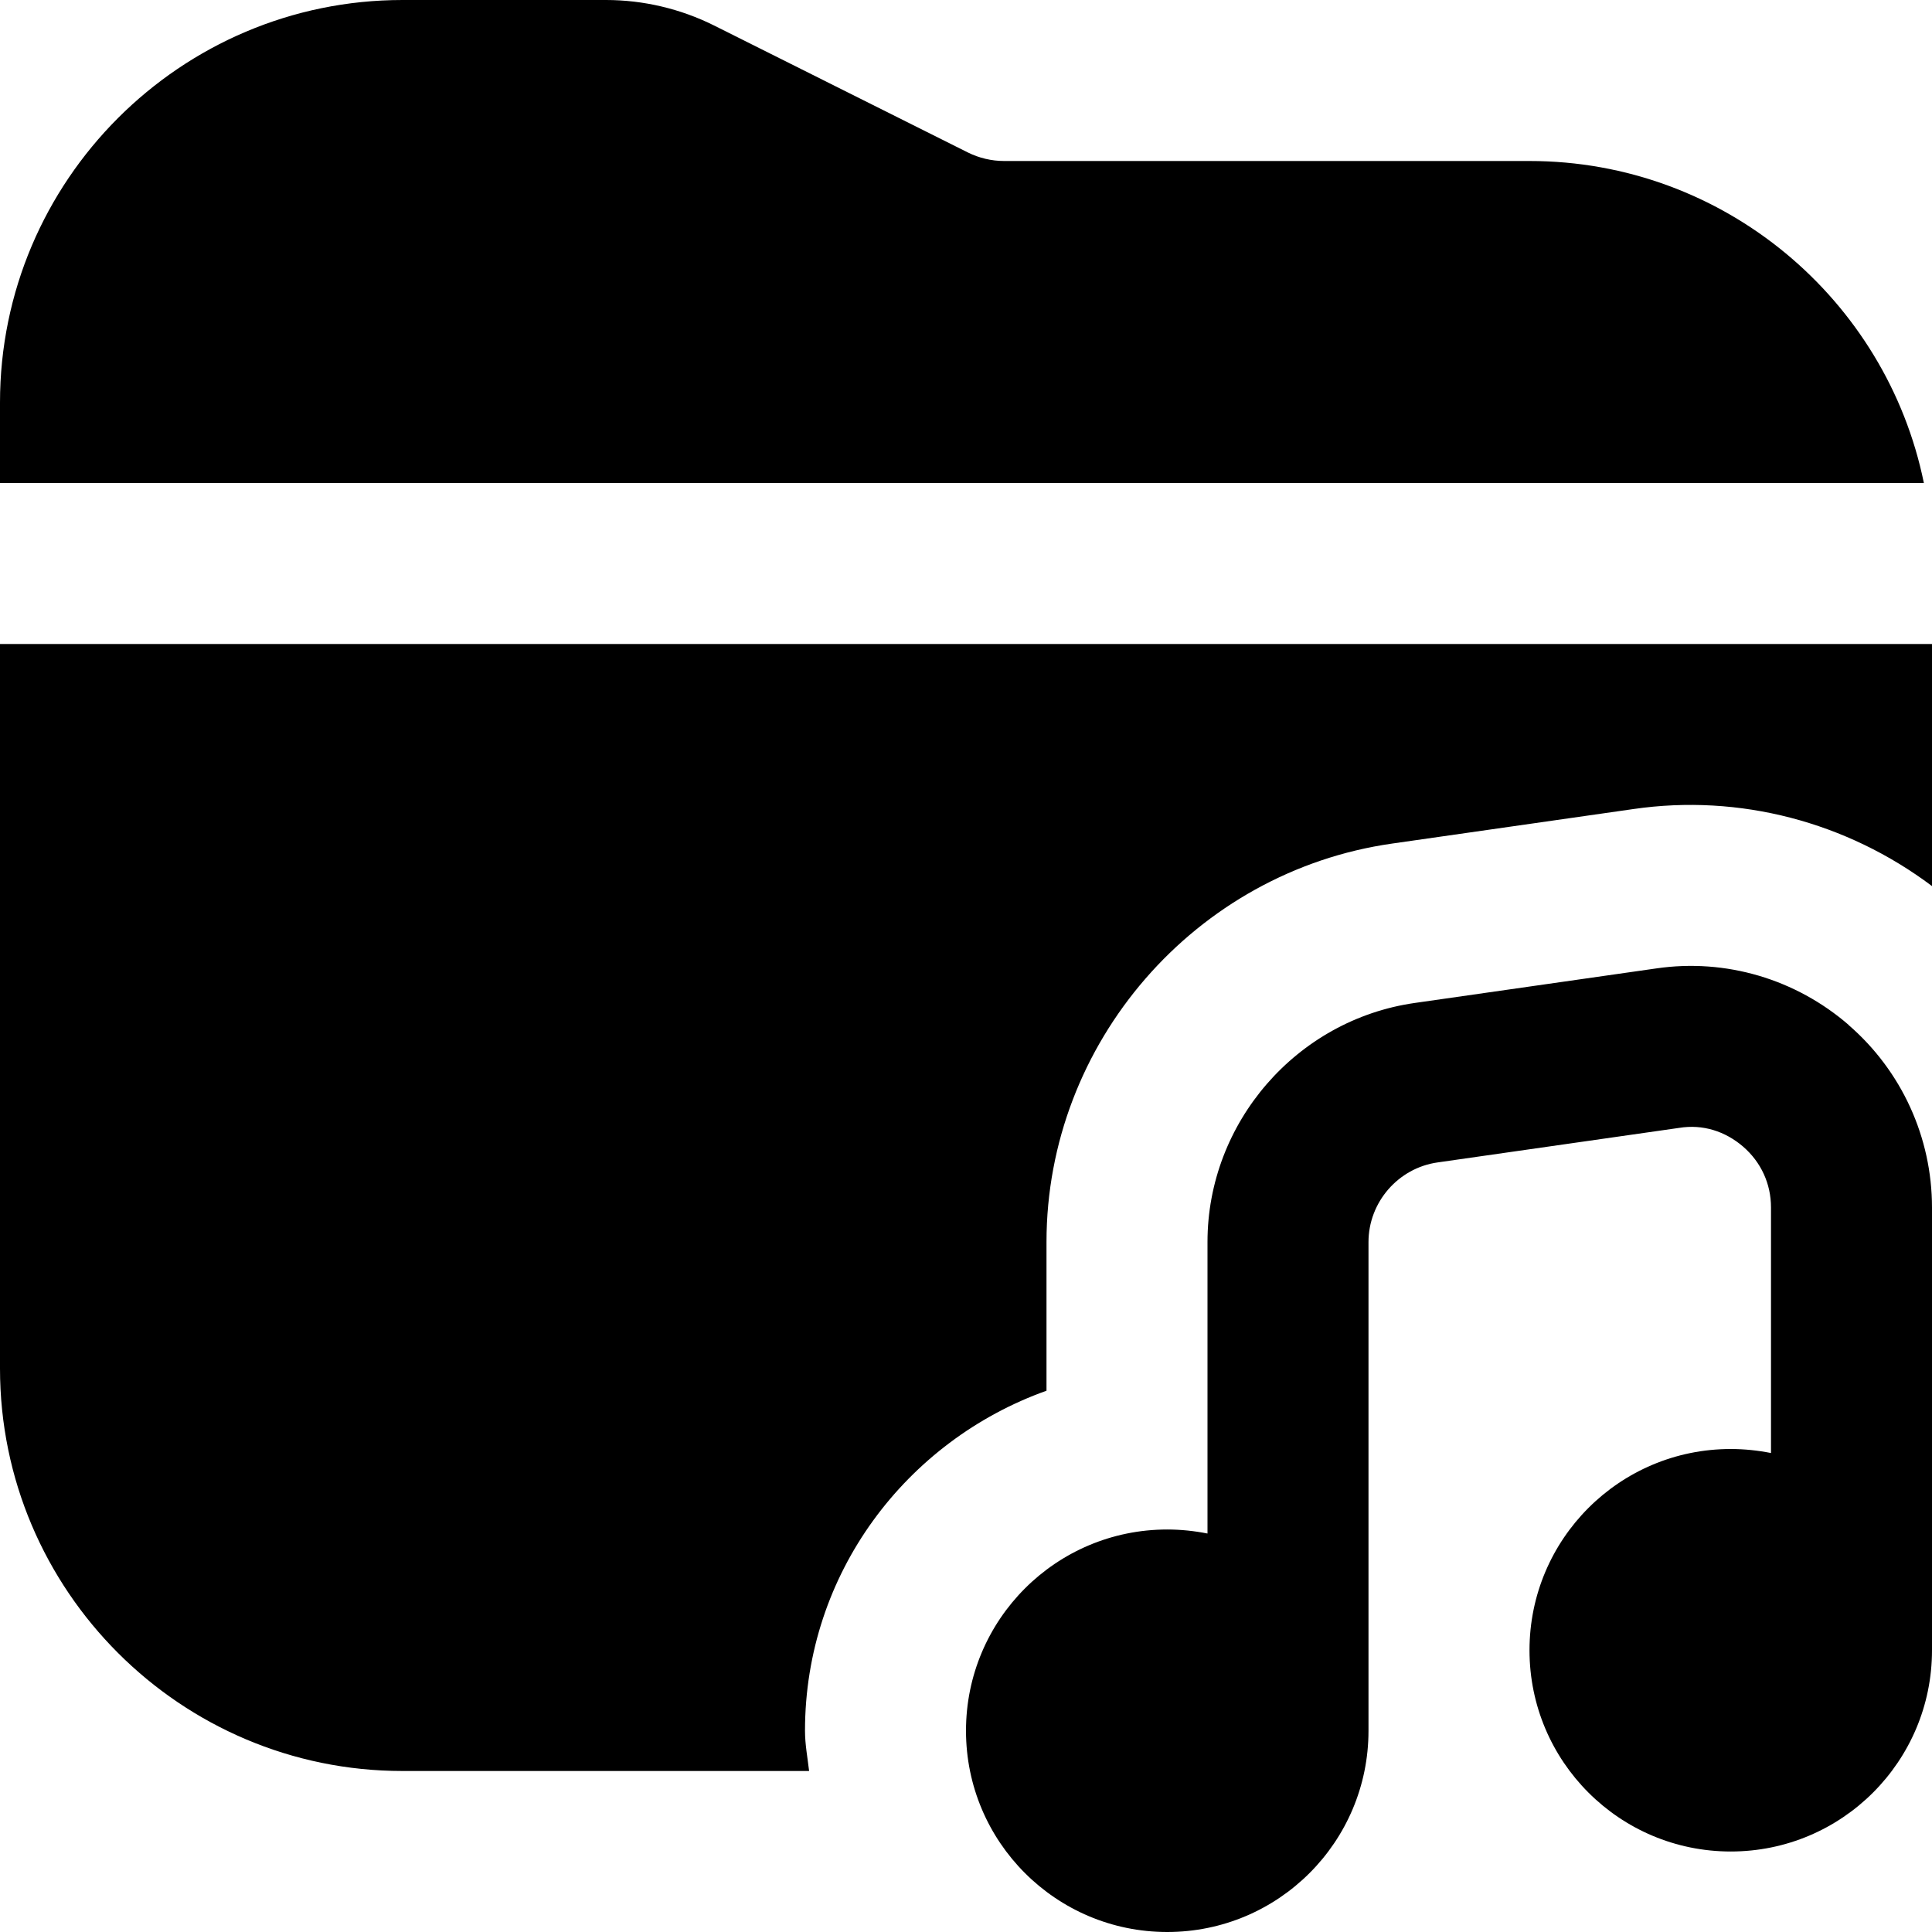
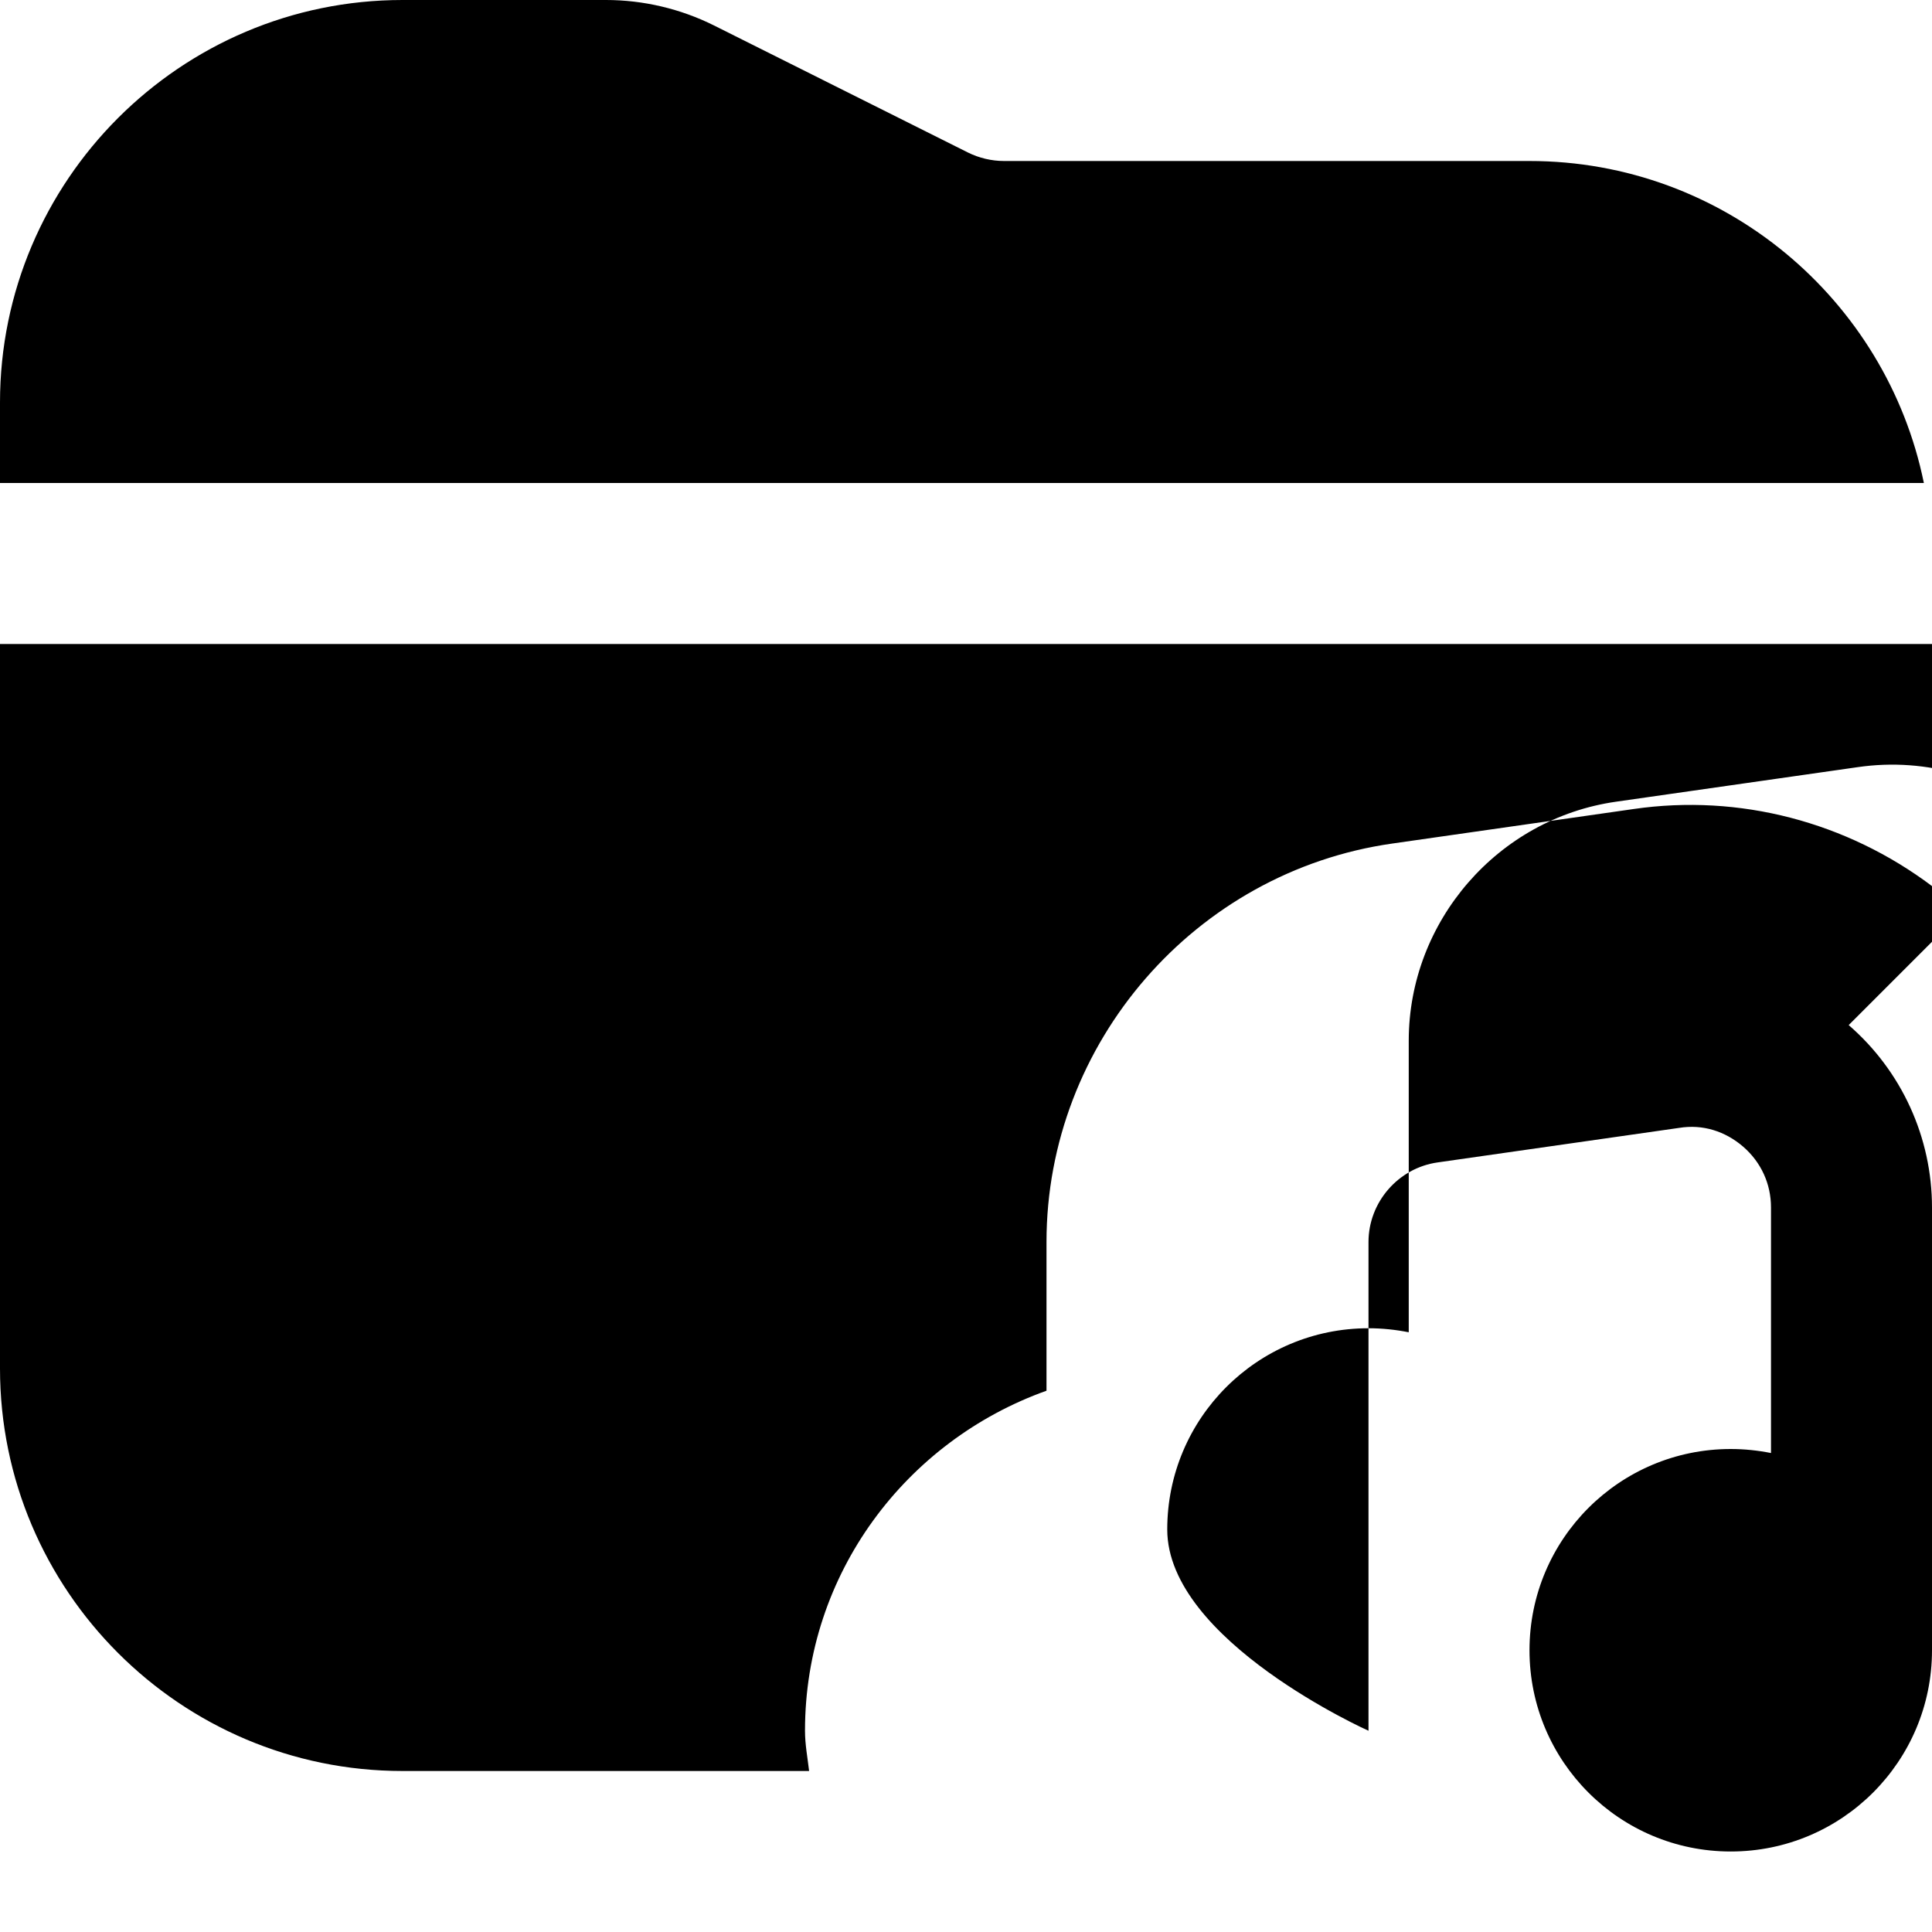
<svg xmlns="http://www.w3.org/2000/svg" id="Layer_1" data-name="Layer 1" viewBox="0 0 24 24">
-   <path d="M22.965,12.734c.658,.57,1.035,1.396,1.035,2.266v5.5c0,1.381-1.119,2.5-2.5,2.5s-2.5-1.119-2.5-2.5,1.119-2.5,2.5-2.5c.171,0,.338,.018,.5,.05v-3.05c0-.294-.123-.562-.345-.755-.223-.193-.505-.282-.796-.234l-3,.429c-.49,.069-.859,.495-.859,.989v6.071c0,1.381-1.119,2.5-2.5,2.5s-2.5-1.119-2.5-2.5,1.119-2.5,2.5-2.5c.171,0,.338,.018,.5,.05v-3.622c0-1.483,1.107-2.76,2.576-2.969l3-.429c.863-.126,1.732,.133,2.39,.703Zm-3.965-10.734h-6.528c-.154,0-.31-.037-.447-.105L8.869,.316c-.415-.207-.878-.316-1.341-.316h-2.528C2.243,0,0,2.243,0,5v1H23.899c-.465-2.279-2.484-4-4.899-4ZM0,8v9c0,2.757,2.243,5,5,5h5.051c-.019-.166-.051-.329-.051-.5,0-1.953,1.258-3.602,3-4.224v-1.848c0-2.472,1.846-4.6,4.294-4.949l2.999-.429c1.316-.191,2.647,.16,3.708,.958v-3.008H0Z" />
+   <path d="M22.965,12.734c.658,.57,1.035,1.396,1.035,2.266v5.5c0,1.381-1.119,2.5-2.5,2.5s-2.5-1.119-2.5-2.5,1.119-2.5,2.5-2.5c.171,0,.338,.018,.5,.05v-3.05c0-.294-.123-.562-.345-.755-.223-.193-.505-.282-.796-.234l-3,.429c-.49,.069-.859,.495-.859,.989v6.071s-2.5-1.119-2.5-2.5,1.119-2.5,2.5-2.5c.171,0,.338,.018,.5,.05v-3.622c0-1.483,1.107-2.76,2.576-2.969l3-.429c.863-.126,1.732,.133,2.39,.703Zm-3.965-10.734h-6.528c-.154,0-.31-.037-.447-.105L8.869,.316c-.415-.207-.878-.316-1.341-.316h-2.528C2.243,0,0,2.243,0,5v1H23.899c-.465-2.279-2.484-4-4.899-4ZM0,8v9c0,2.757,2.243,5,5,5h5.051c-.019-.166-.051-.329-.051-.5,0-1.953,1.258-3.602,3-4.224v-1.848c0-2.472,1.846-4.6,4.294-4.949l2.999-.429c1.316-.191,2.647,.16,3.708,.958v-3.008H0Z" />
</svg>